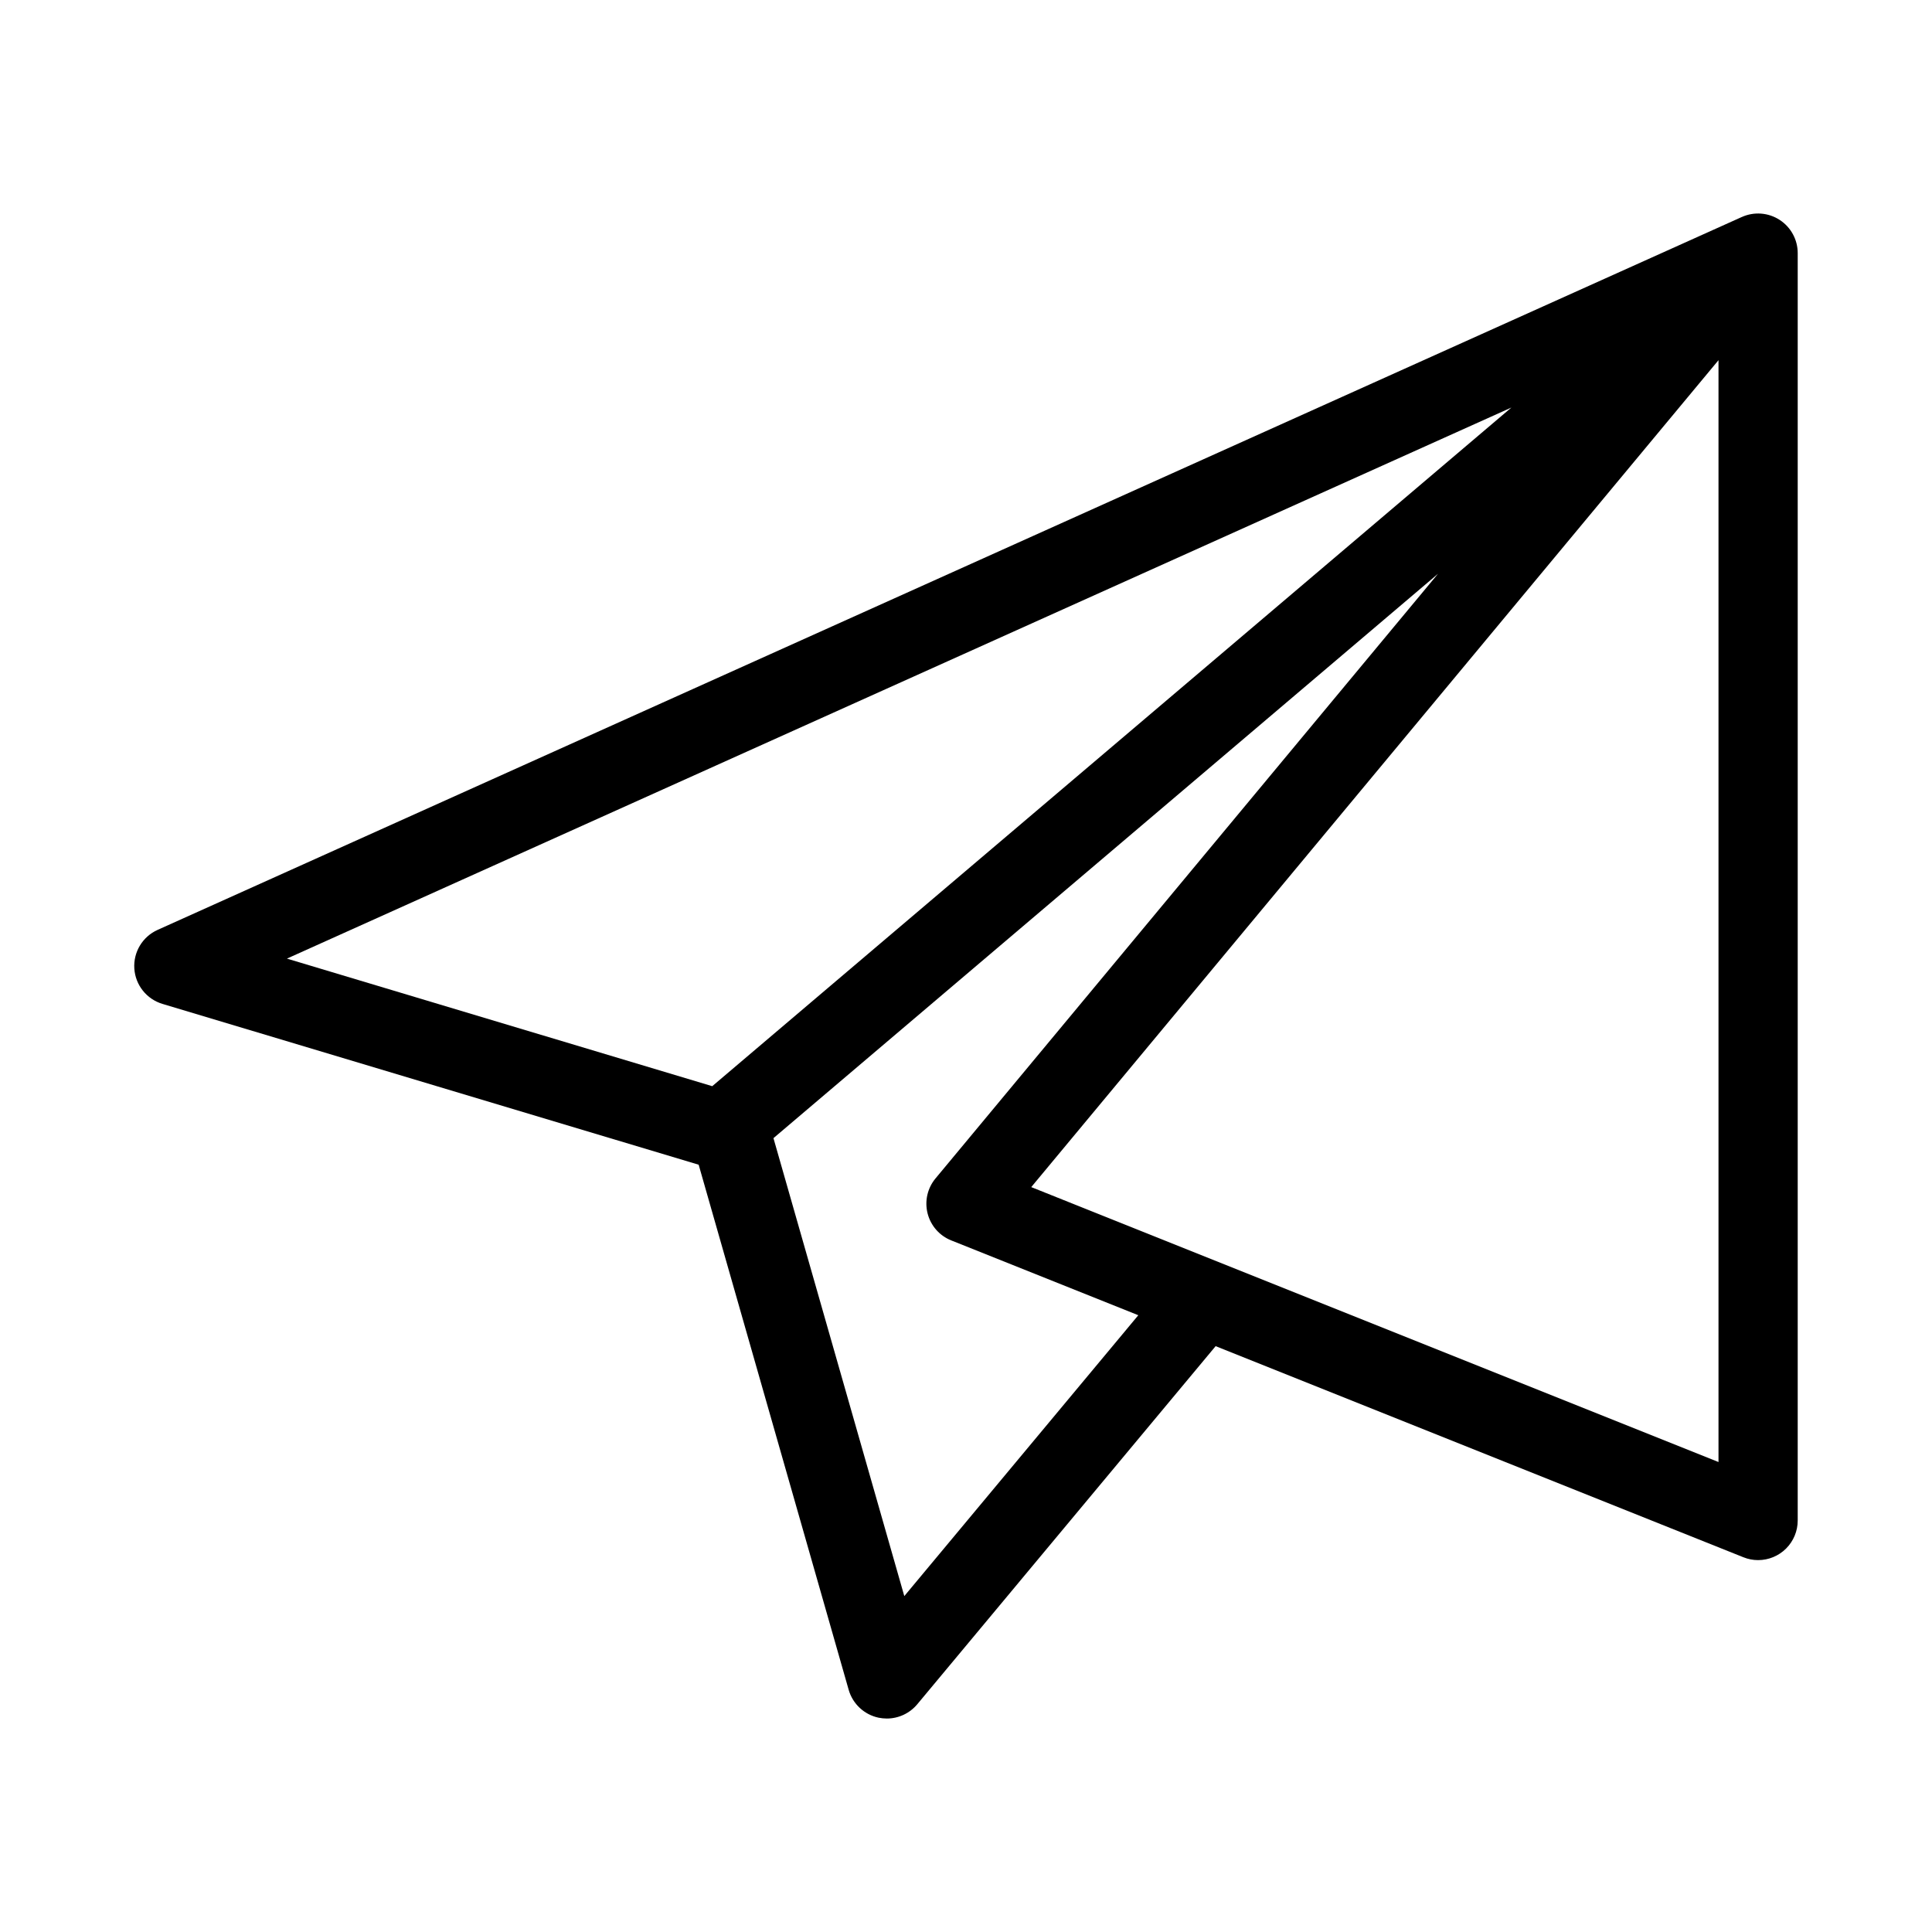
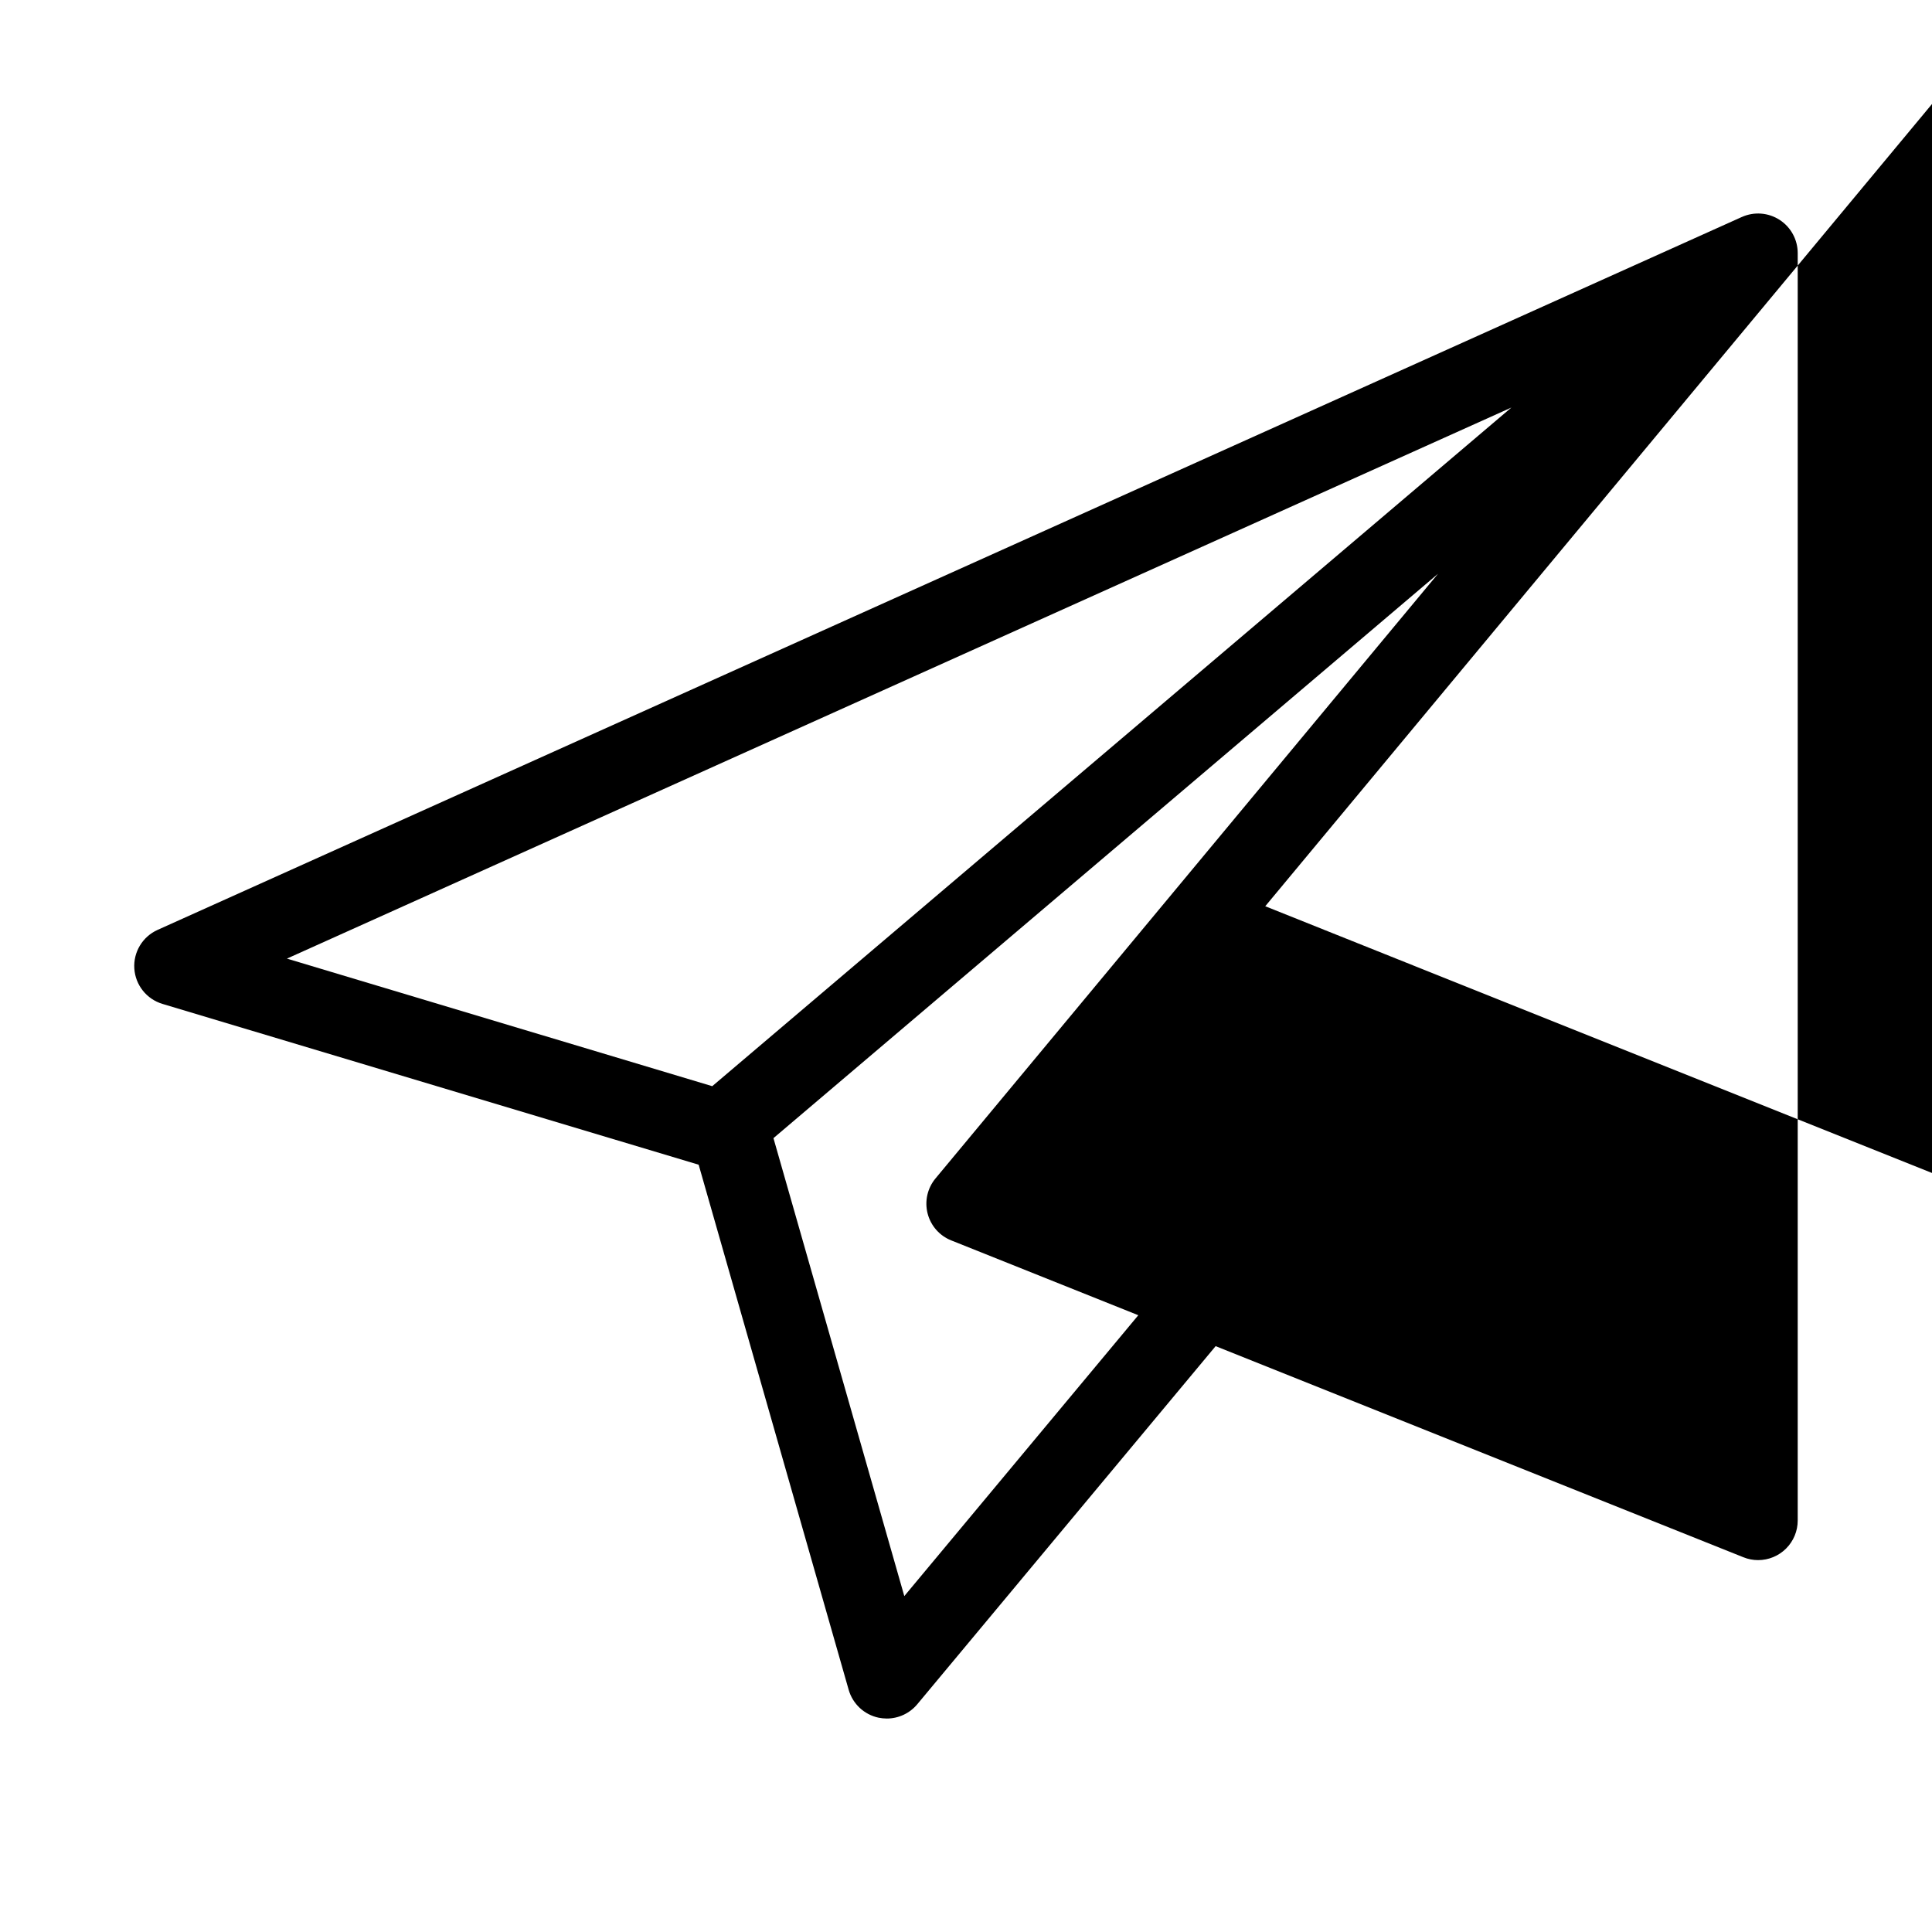
<svg xmlns="http://www.w3.org/2000/svg" fill="#000000" width="800px" height="800px" version="1.1" viewBox="144 144 512 512">
-   <path d="m605.61 201.5-419.84 188.93c-4 1.793-6.461 5.887-6.172 10.258 0.289 4.375 3.266 8.105 7.465 9.359l142.09 42.617 39.758 139.16v0.004c1.074 3.734 4.121 6.574 7.922 7.379 0.719 0.145 1.445 0.219 2.176 0.223 3.113 0 6.066-1.379 8.066-3.769l79.082-94.918 139.87 55.949-0.004-0.004c1.238 0.504 2.559 0.762 3.894 0.758 2.785 0 5.453-1.105 7.422-3.074s3.074-4.637 3.074-7.422v-335.87c0-3.562-1.805-6.879-4.797-8.812-2.988-1.934-6.754-2.223-10.004-0.762zm-385.57 196.54 324.5-146.04-211.79 179.85zm163.61 168.94-34.676-121.36 176.11-149.56-133.16 160.23v-0.004c-2.148 2.582-2.93 6.035-2.102 9.289 0.828 3.254 3.164 5.914 6.281 7.152l49.559 19.824zm215.77-35.527-182.13-72.859 182.13-219.14z" />
+   <path d="m605.61 201.5-419.84 188.93c-4 1.793-6.461 5.887-6.172 10.258 0.289 4.375 3.266 8.105 7.465 9.359l142.09 42.617 39.758 139.16v0.004c1.074 3.734 4.121 6.574 7.922 7.379 0.719 0.145 1.445 0.219 2.176 0.223 3.113 0 6.066-1.379 8.066-3.769l79.082-94.918 139.87 55.949-0.004-0.004c1.238 0.504 2.559 0.762 3.894 0.758 2.785 0 5.453-1.105 7.422-3.074s3.074-4.637 3.074-7.422v-335.87c0-3.562-1.805-6.879-4.797-8.812-2.988-1.934-6.754-2.223-10.004-0.762zm-385.57 196.54 324.5-146.04-211.79 179.85zm163.61 168.94-34.676-121.36 176.11-149.56-133.16 160.23v-0.004c-2.148 2.582-2.93 6.035-2.102 9.289 0.828 3.254 3.164 5.914 6.281 7.152l49.559 19.824m215.77-35.527-182.13-72.859 182.13-219.14z" />
</svg>